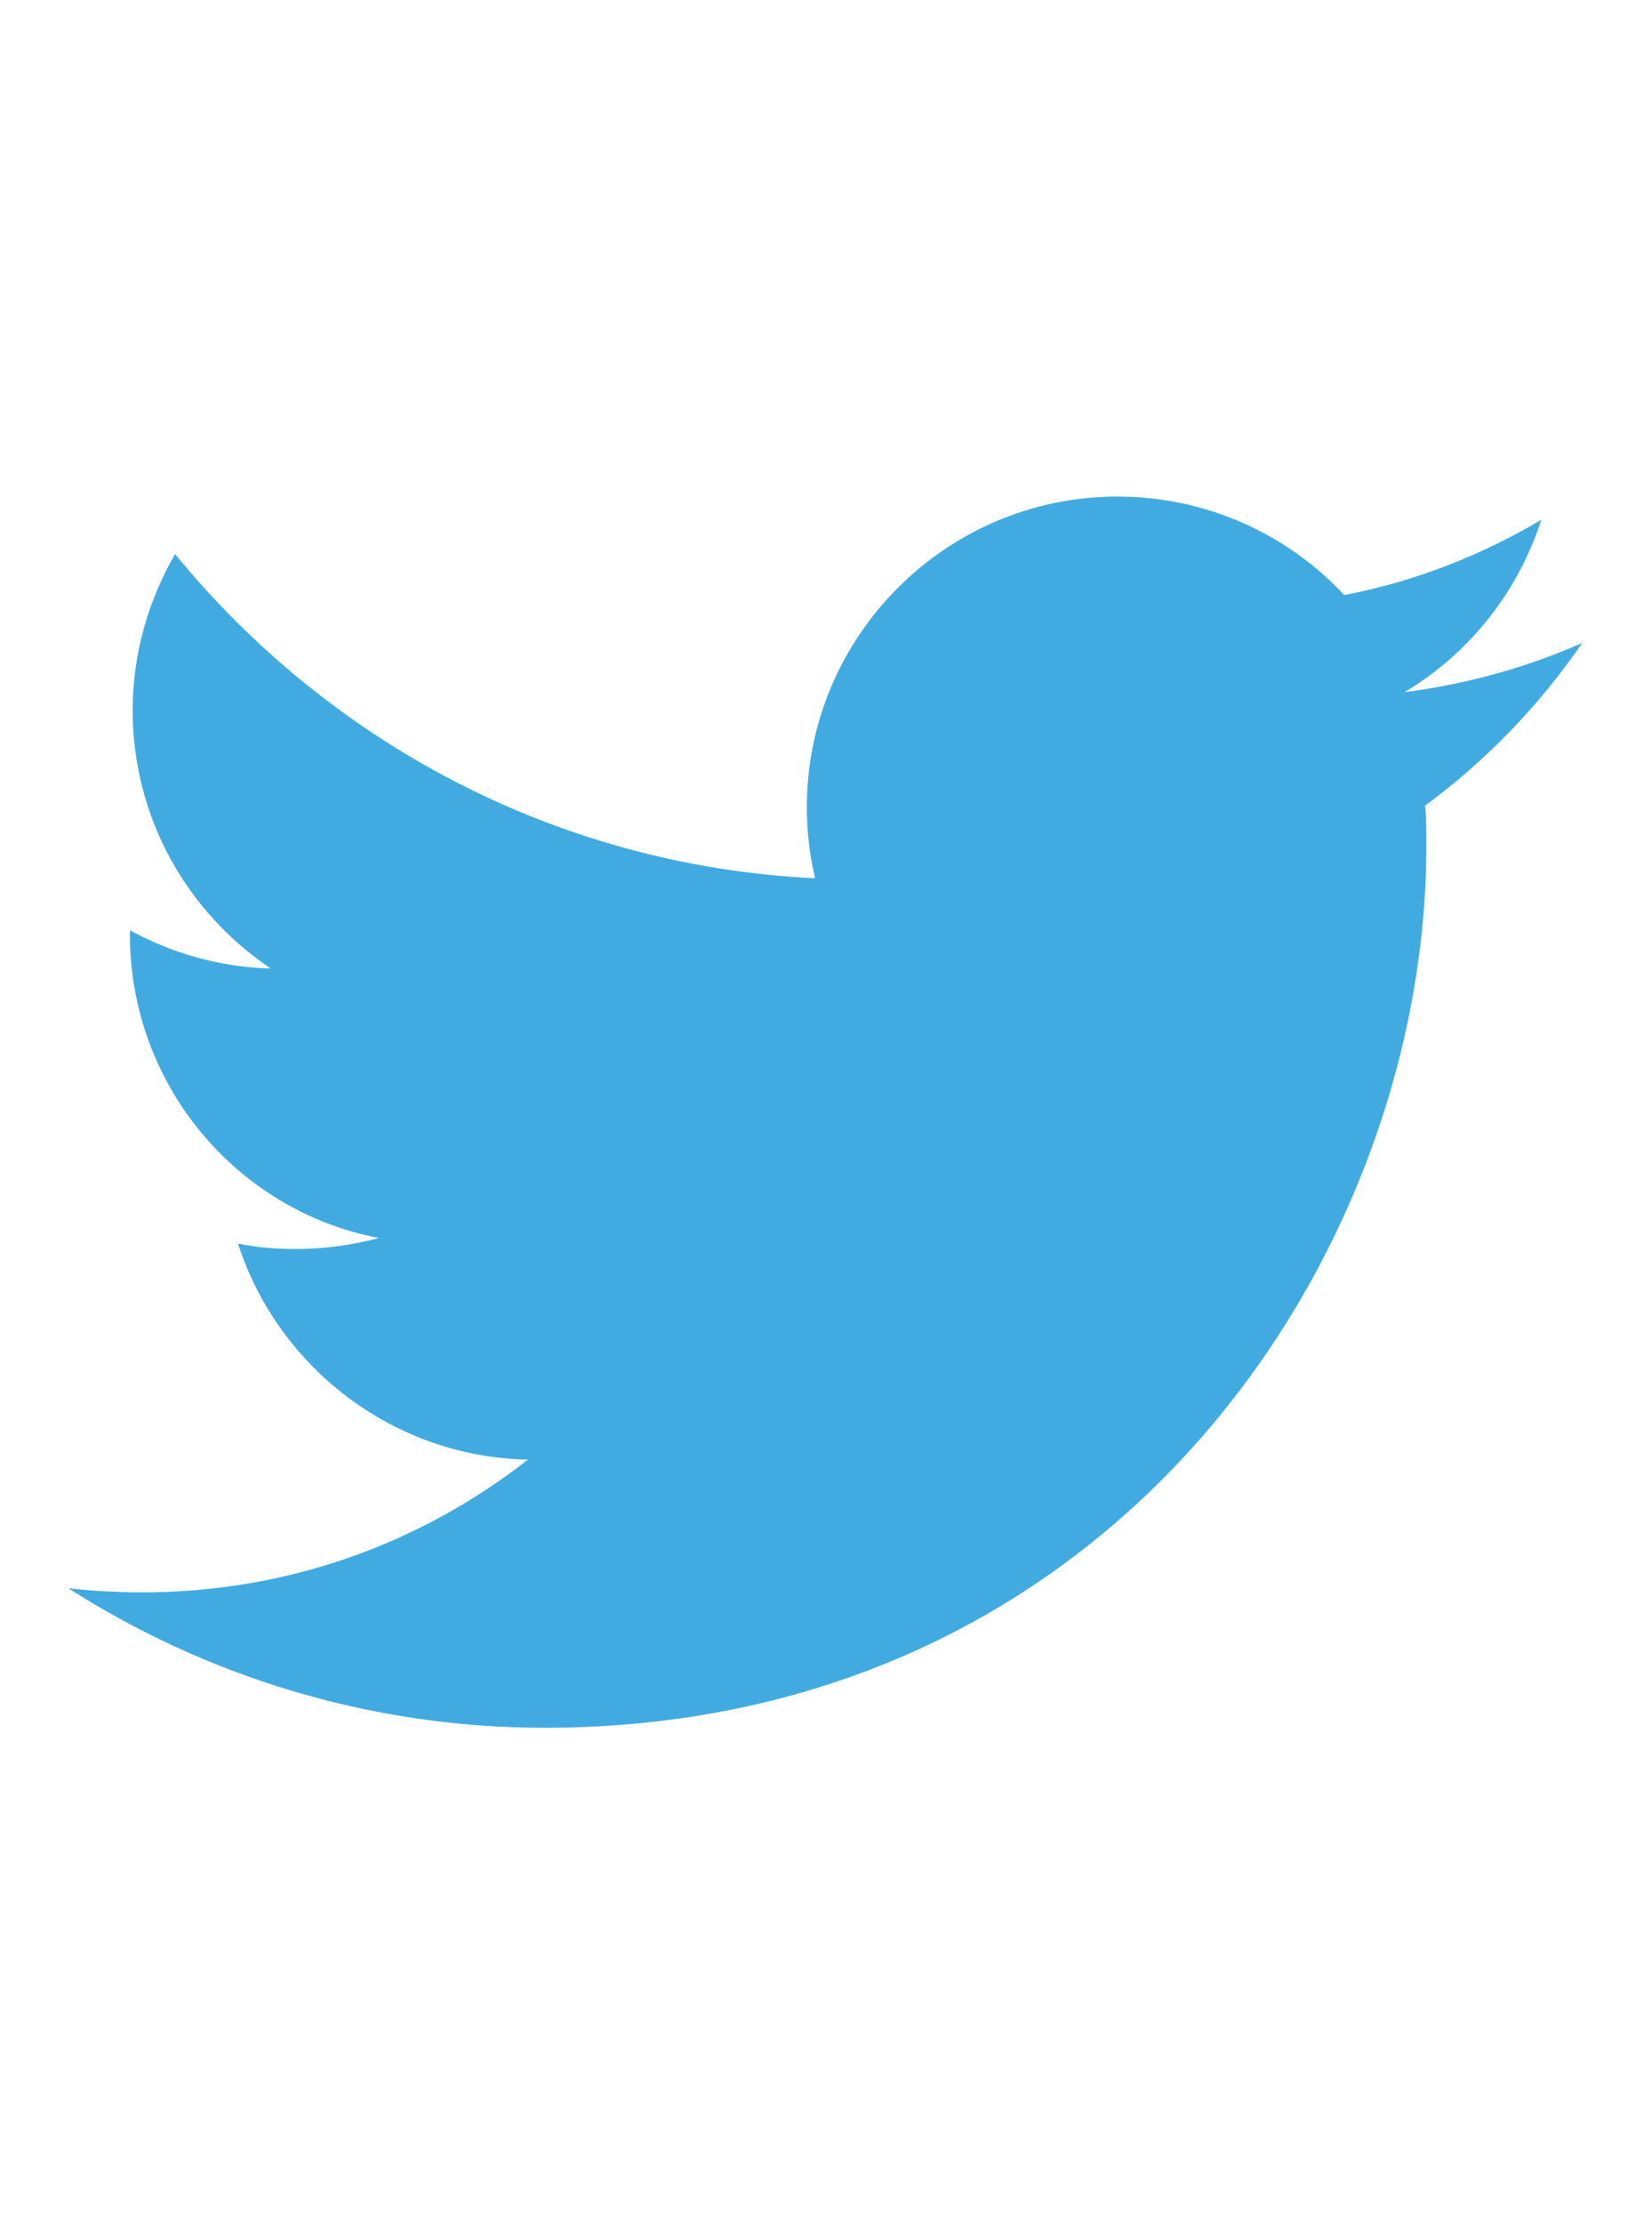
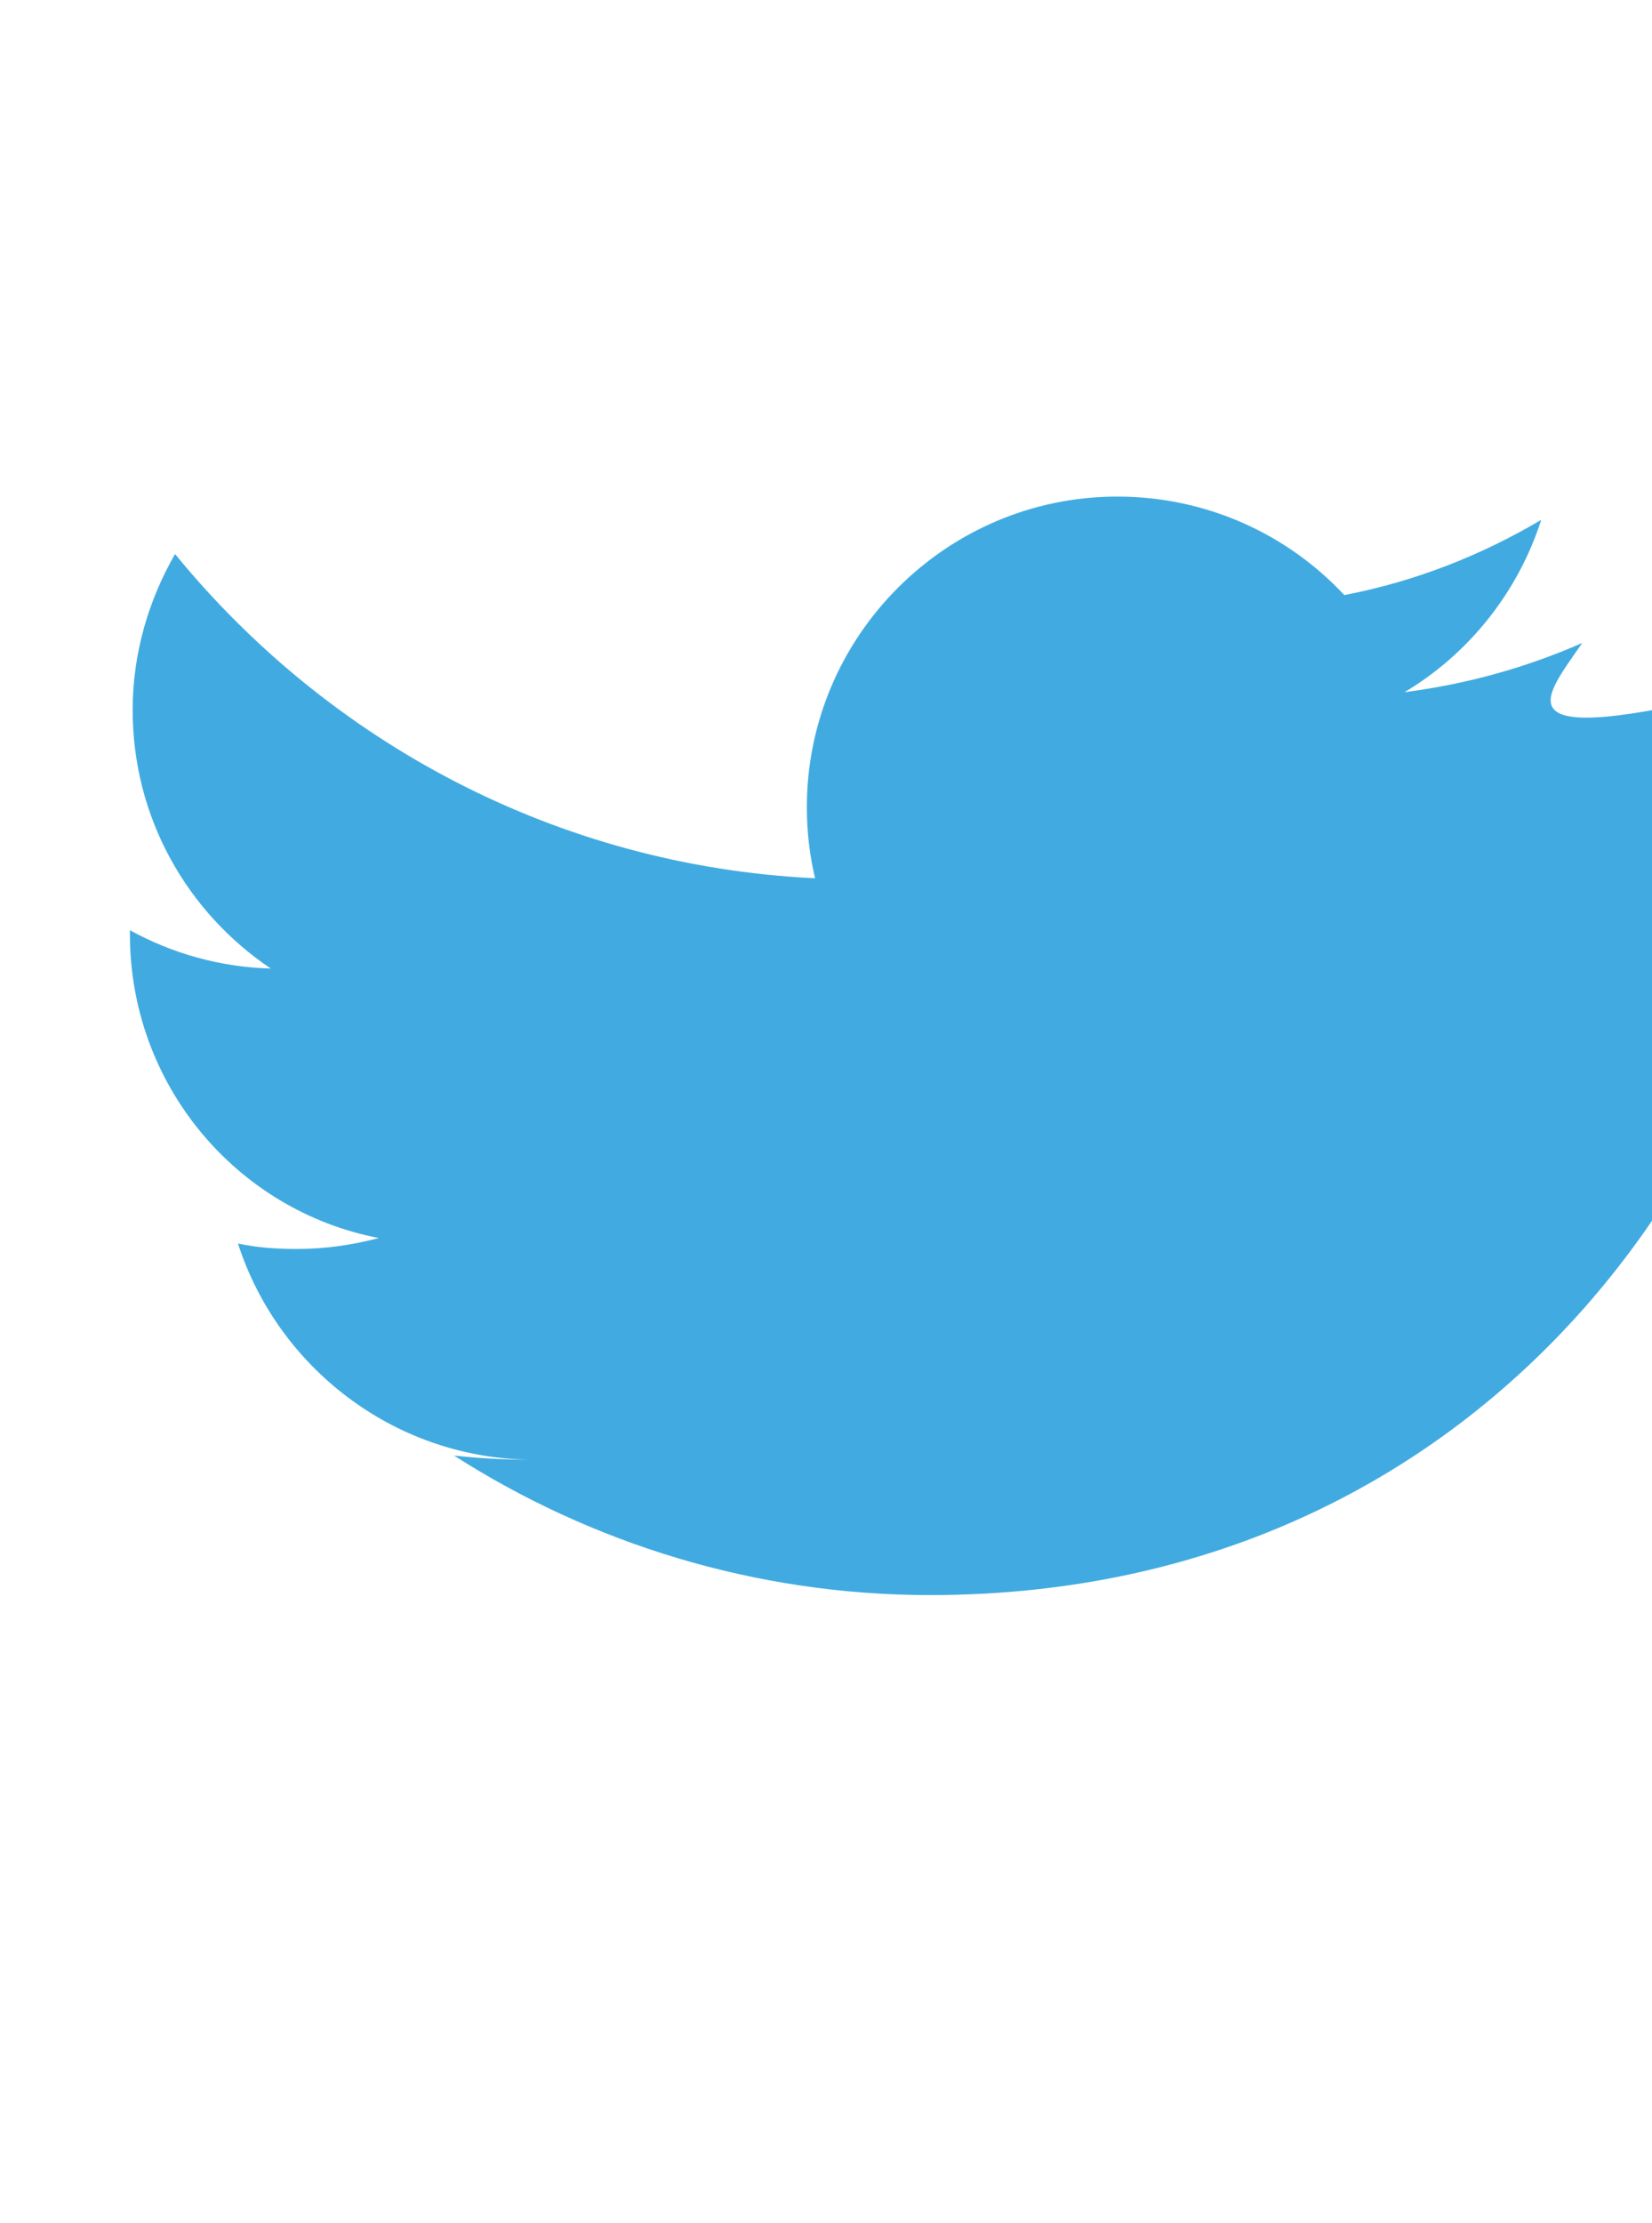
<svg xmlns="http://www.w3.org/2000/svg" version="1.1" id="Слой_1" x="0px" y="0px" viewBox="0 0 120.8 162.5" style="enable-background:new 0 0 120.8 162.5;" xml:space="preserve">
  <style type="text/css">
	.st0{fill-rule:evenodd;clip-rule:evenodd;fill:#41ABE1;}
</style>
  <g id="Livello_x0020_1">
-     <path class="st0" d="M115.7,47c-4.1,1.8-8.4,3-13,3.6c4.7-2.8,8.3-7.3,10-12.6c-4.4,2.6-9.2,4.5-14.4,5.5c-4.1-4.4-10-7.2-16.6-7.2   c-12.5,0-22.7,10.2-22.7,22.7c0,1.8,0.2,3.5,0.6,5.2c-18.9-0.9-35.6-10-46.8-23.7c-1.9,3.3-3.1,7.2-3.1,11.4   c0,7.9,4,14.8,10.1,18.9c-3.7-0.1-7.2-1.1-10.3-2.8c0,0.1,0,0.2,0,0.3c0,11,7.8,20.2,18.2,22.2c-1.9,0.5-3.9,0.8-6,0.8   c-1.5,0-2.9-0.1-4.3-0.4c2.9,9,11.3,15.6,21.2,15.8c-7.8,6.1-17.5,9.7-28.2,9.7c-1.8,0-3.6-0.1-5.4-0.3c10,6.4,22,10.2,34.8,10.2   c41.7,0,64.5-34.6,64.5-64.5c0-1,0-2-0.1-2.9C108.8,55.5,112.6,51.5,115.7,47L115.7,47z" />
+     <path class="st0" d="M115.7,47c-4.1,1.8-8.4,3-13,3.6c4.7-2.8,8.3-7.3,10-12.6c-4.4,2.6-9.2,4.5-14.4,5.5c-4.1-4.4-10-7.2-16.6-7.2   c-12.5,0-22.7,10.2-22.7,22.7c0,1.8,0.2,3.5,0.6,5.2c-18.9-0.9-35.6-10-46.8-23.7c-1.9,3.3-3.1,7.2-3.1,11.4   c0,7.9,4,14.8,10.1,18.9c-3.7-0.1-7.2-1.1-10.3-2.8c0,0.1,0,0.2,0,0.3c0,11,7.8,20.2,18.2,22.2c-1.9,0.5-3.9,0.8-6,0.8   c-1.5,0-2.9-0.1-4.3-0.4c2.9,9,11.3,15.6,21.2,15.8c-1.8,0-3.6-0.1-5.4-0.3c10,6.4,22,10.2,34.8,10.2   c41.7,0,64.5-34.6,64.5-64.5c0-1,0-2-0.1-2.9C108.8,55.5,112.6,51.5,115.7,47L115.7,47z" />
  </g>
</svg>